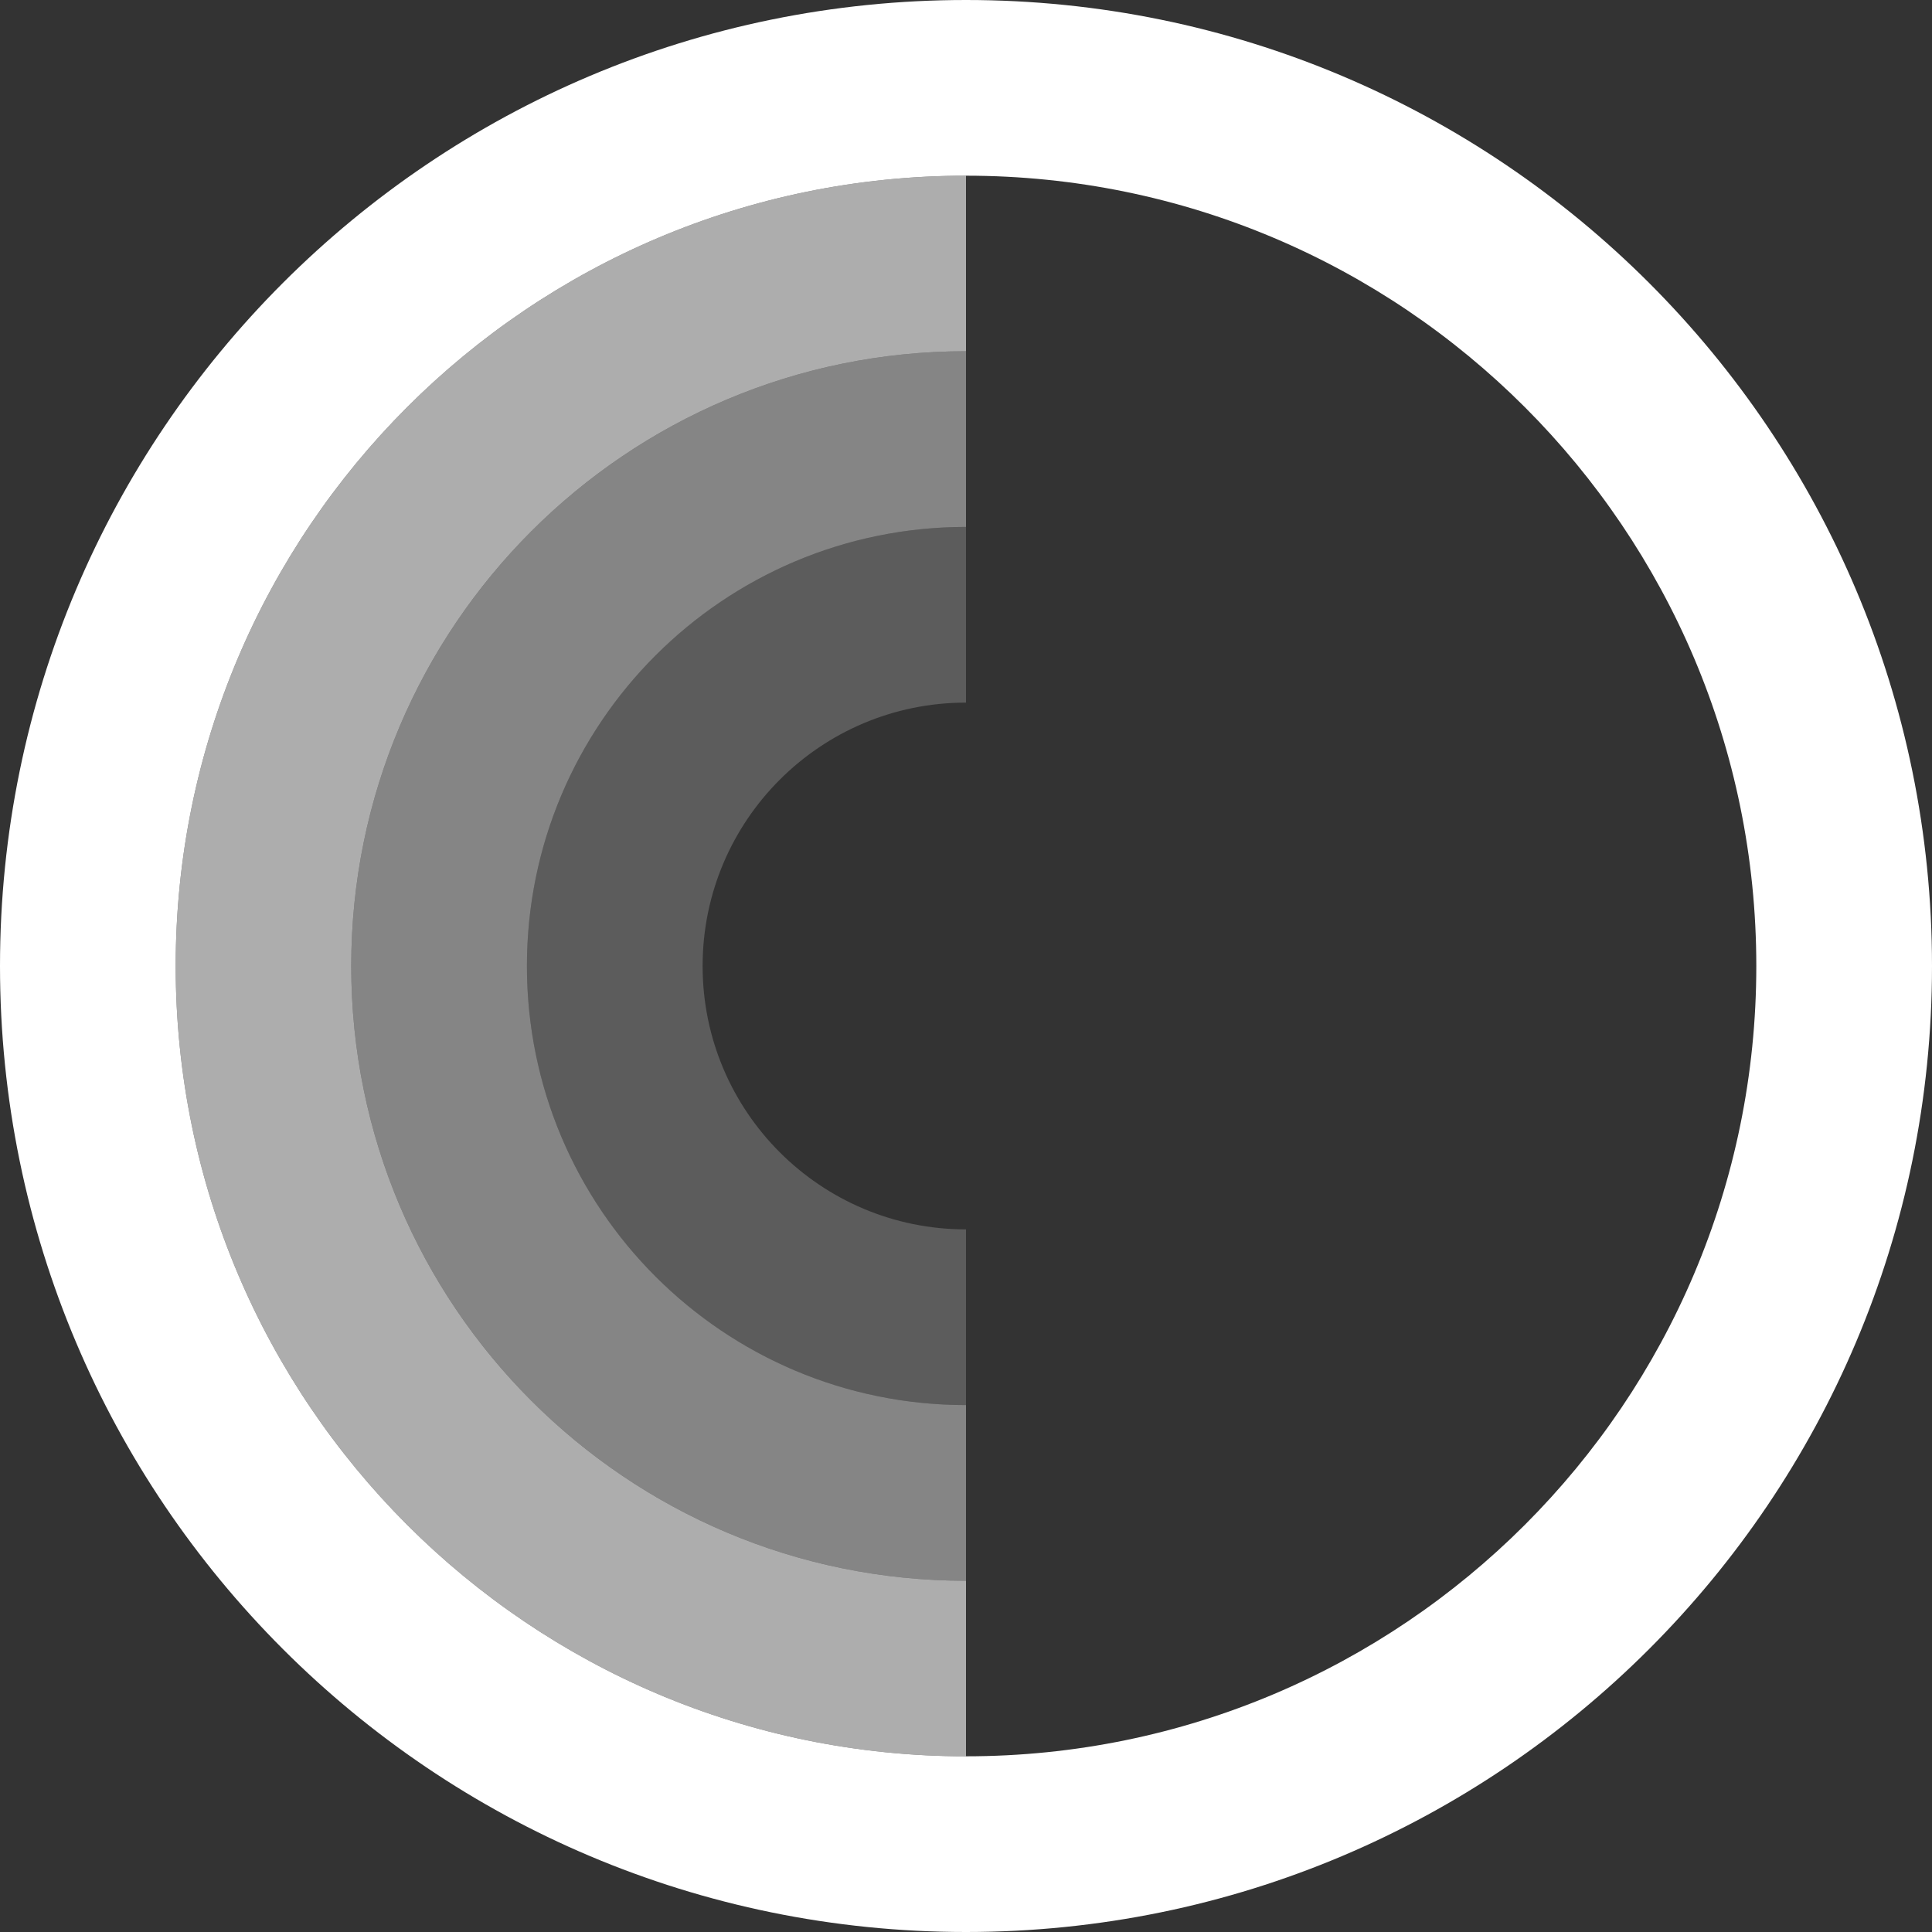
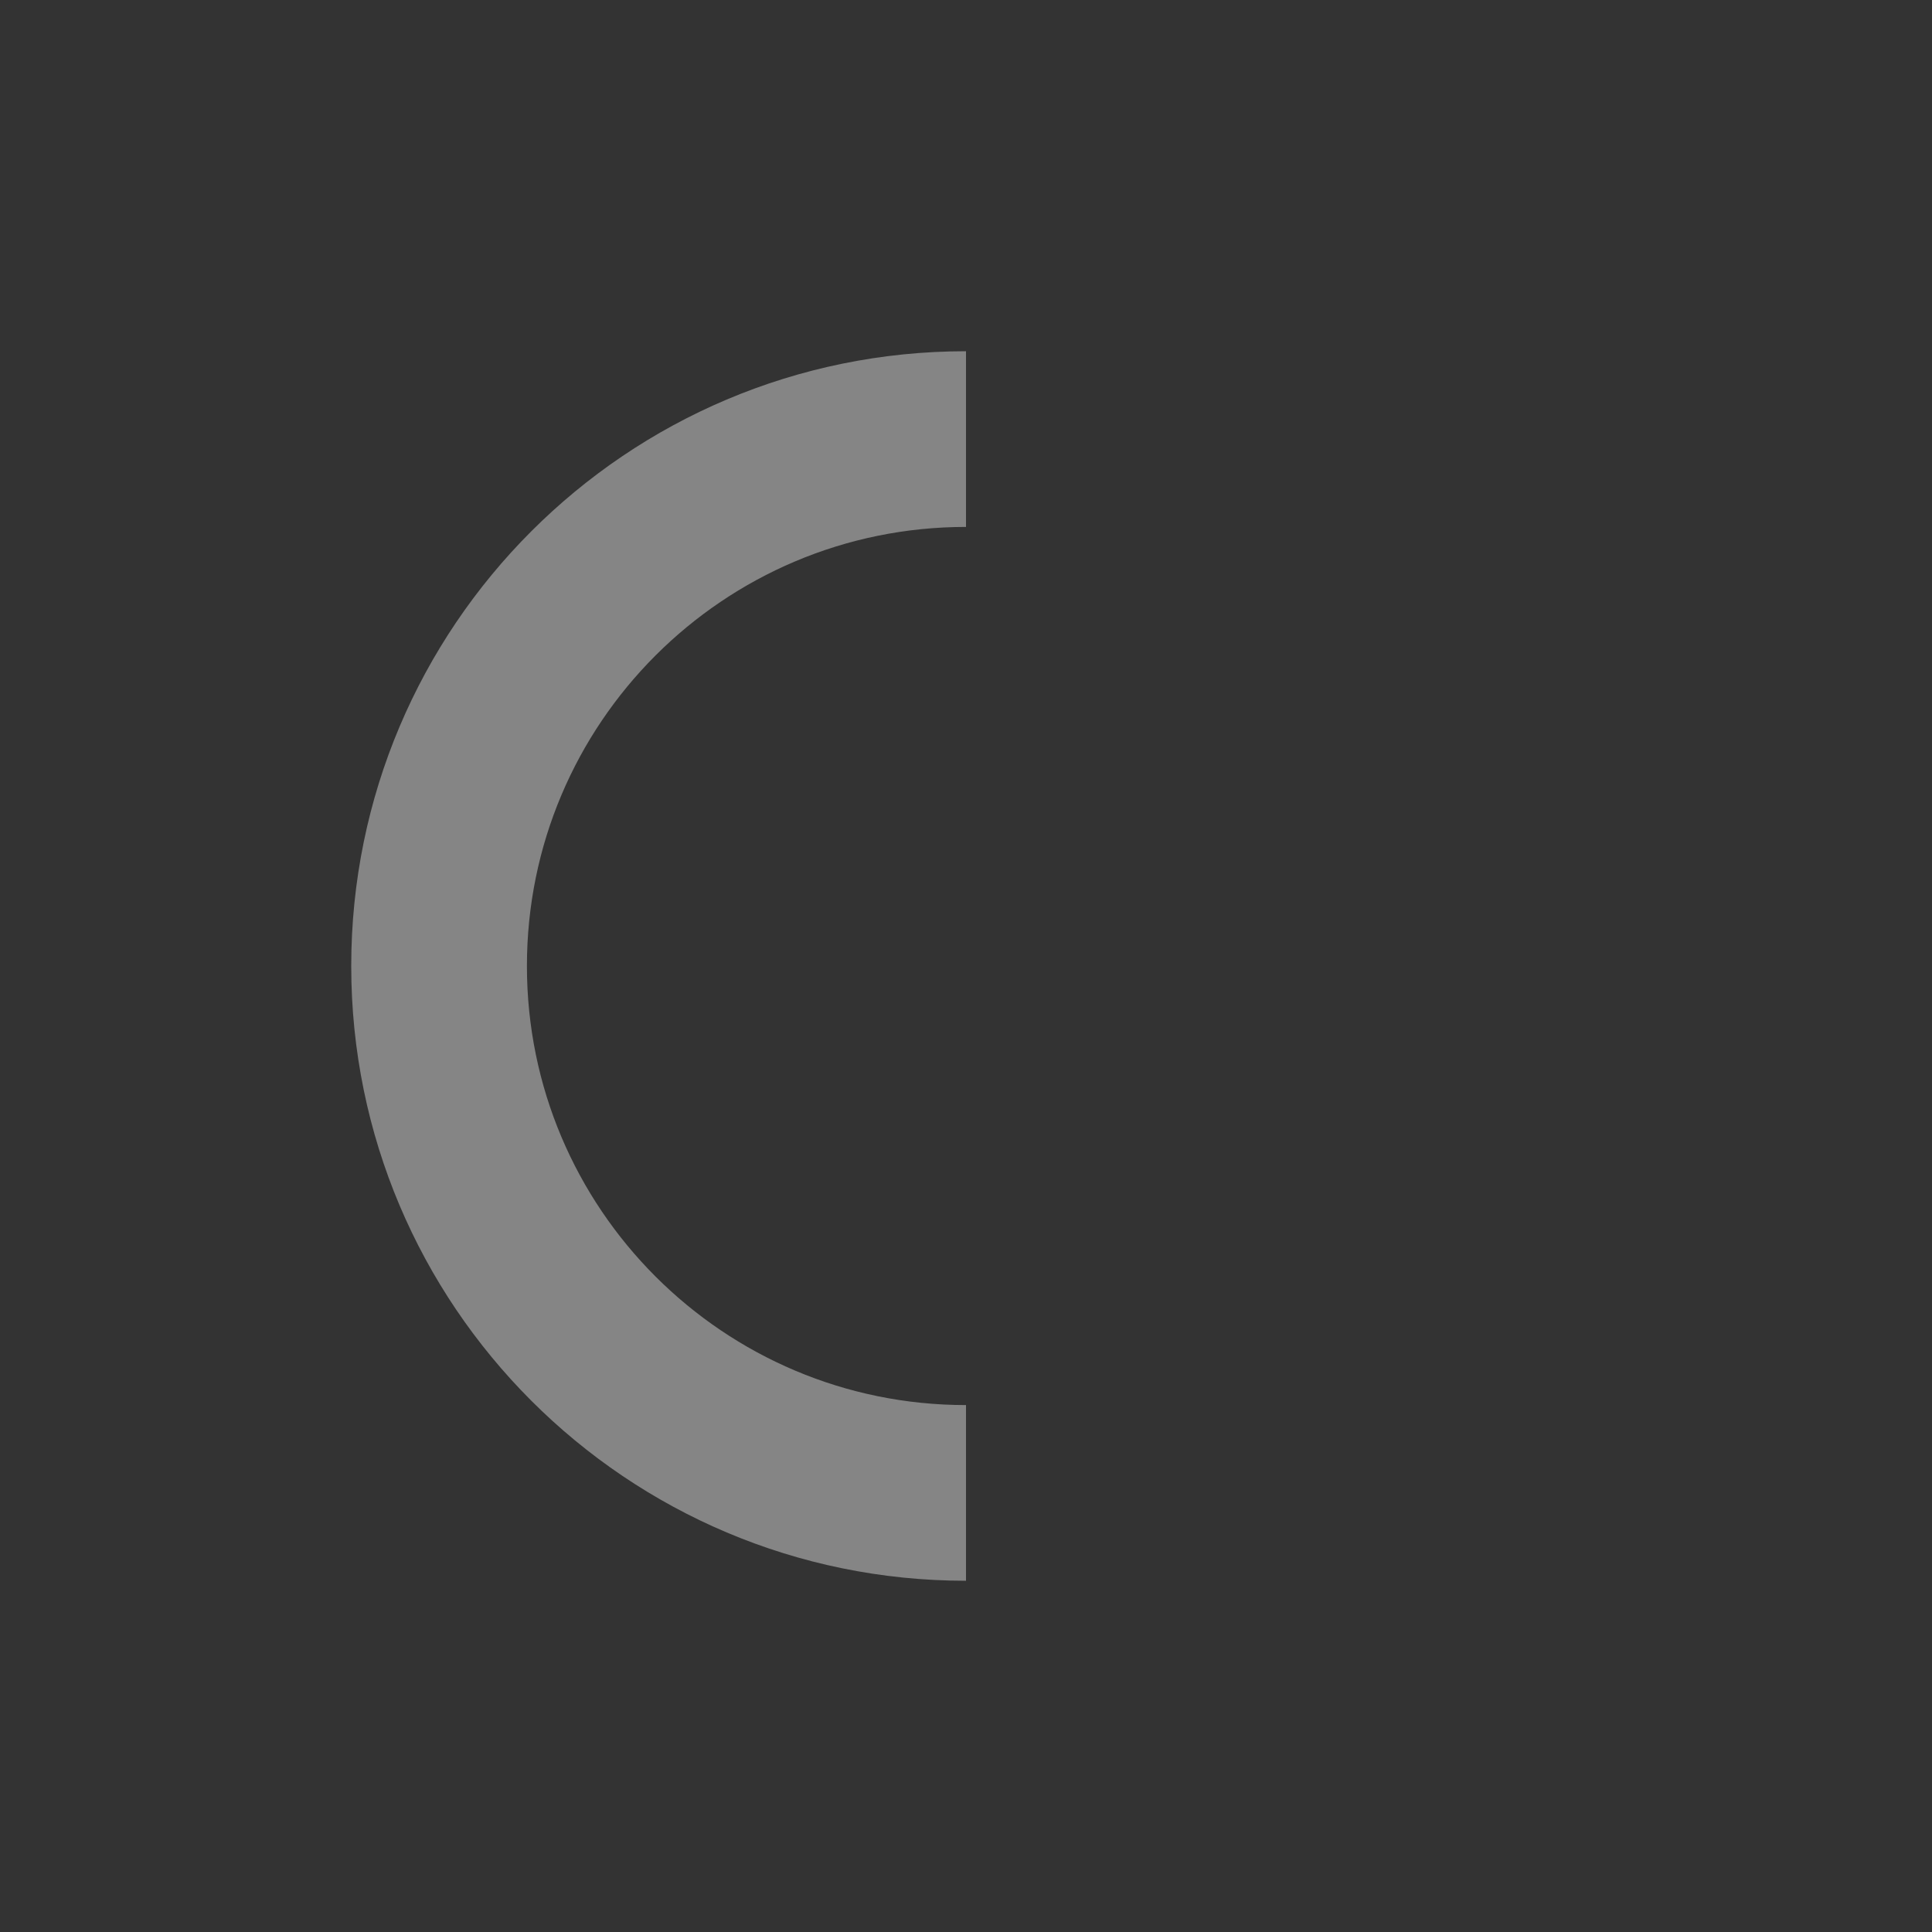
<svg xmlns="http://www.w3.org/2000/svg" version="1.1" id="图层_2" x="0px" y="0px" viewBox="0 0 128 128" style="enable-background:new 0 0 128 128;" xml:space="preserve">
  <rect x="0" y="0" width="128" height="128" fill="#333333" stroke="none" />
  <style type="text/css">
	.st0{fill-rule:evenodd;clip-rule:evenodd;fill:#FFFFFF;}
	.st1{opacity:0.6;fill-rule:evenodd;clip-rule:evenodd;fill:#FFFFFF;}
	.st2{opacity:0.4;fill-rule:evenodd;clip-rule:evenodd;fill:#FFFFFF;}
	.st3{opacity:0.2;fill-rule:evenodd;clip-rule:evenodd;fill:#FFFFFF;}
</style>
-   <path class="st0" d="M64,0C28.65,0,0,28.65,0,64c0,35.35,28.65,64,64,64s64-28.65,64-64C128,28.65,99.35,0,64,0z M64,116.36  c-28.92,0-52.36-23.44-52.36-52.36c0-28.92,23.44-52.36,52.36-52.36S116.36,35.08,116.36,64C116.36,92.92,92.92,116.36,64,116.36z" />
-   <path class="st1" d="M64,104.73c-22.49,0-40.73-18.23-40.73-40.73S41.51,23.27,64,23.27V11.64c-28.92,0-52.36,23.44-52.36,52.36  c0,28.92,23.44,52.36,52.36,52.36V104.73z" />
  <path class="st2" d="M64,93.09c-16.07,0-29.09-13.02-29.09-29.09S47.93,34.91,64,34.91V23.27c-22.49,0-40.73,18.23-40.73,40.73  S41.51,104.73,64,104.73V93.09z" />
-   <path class="st3" d="M64,81.45c-9.64,0-17.45-7.81-17.45-17.45S54.36,46.55,64,46.55V34.91c-16.07,0-29.09,13.02-29.09,29.09  S47.93,93.09,64,93.09V81.45z" />
</svg>